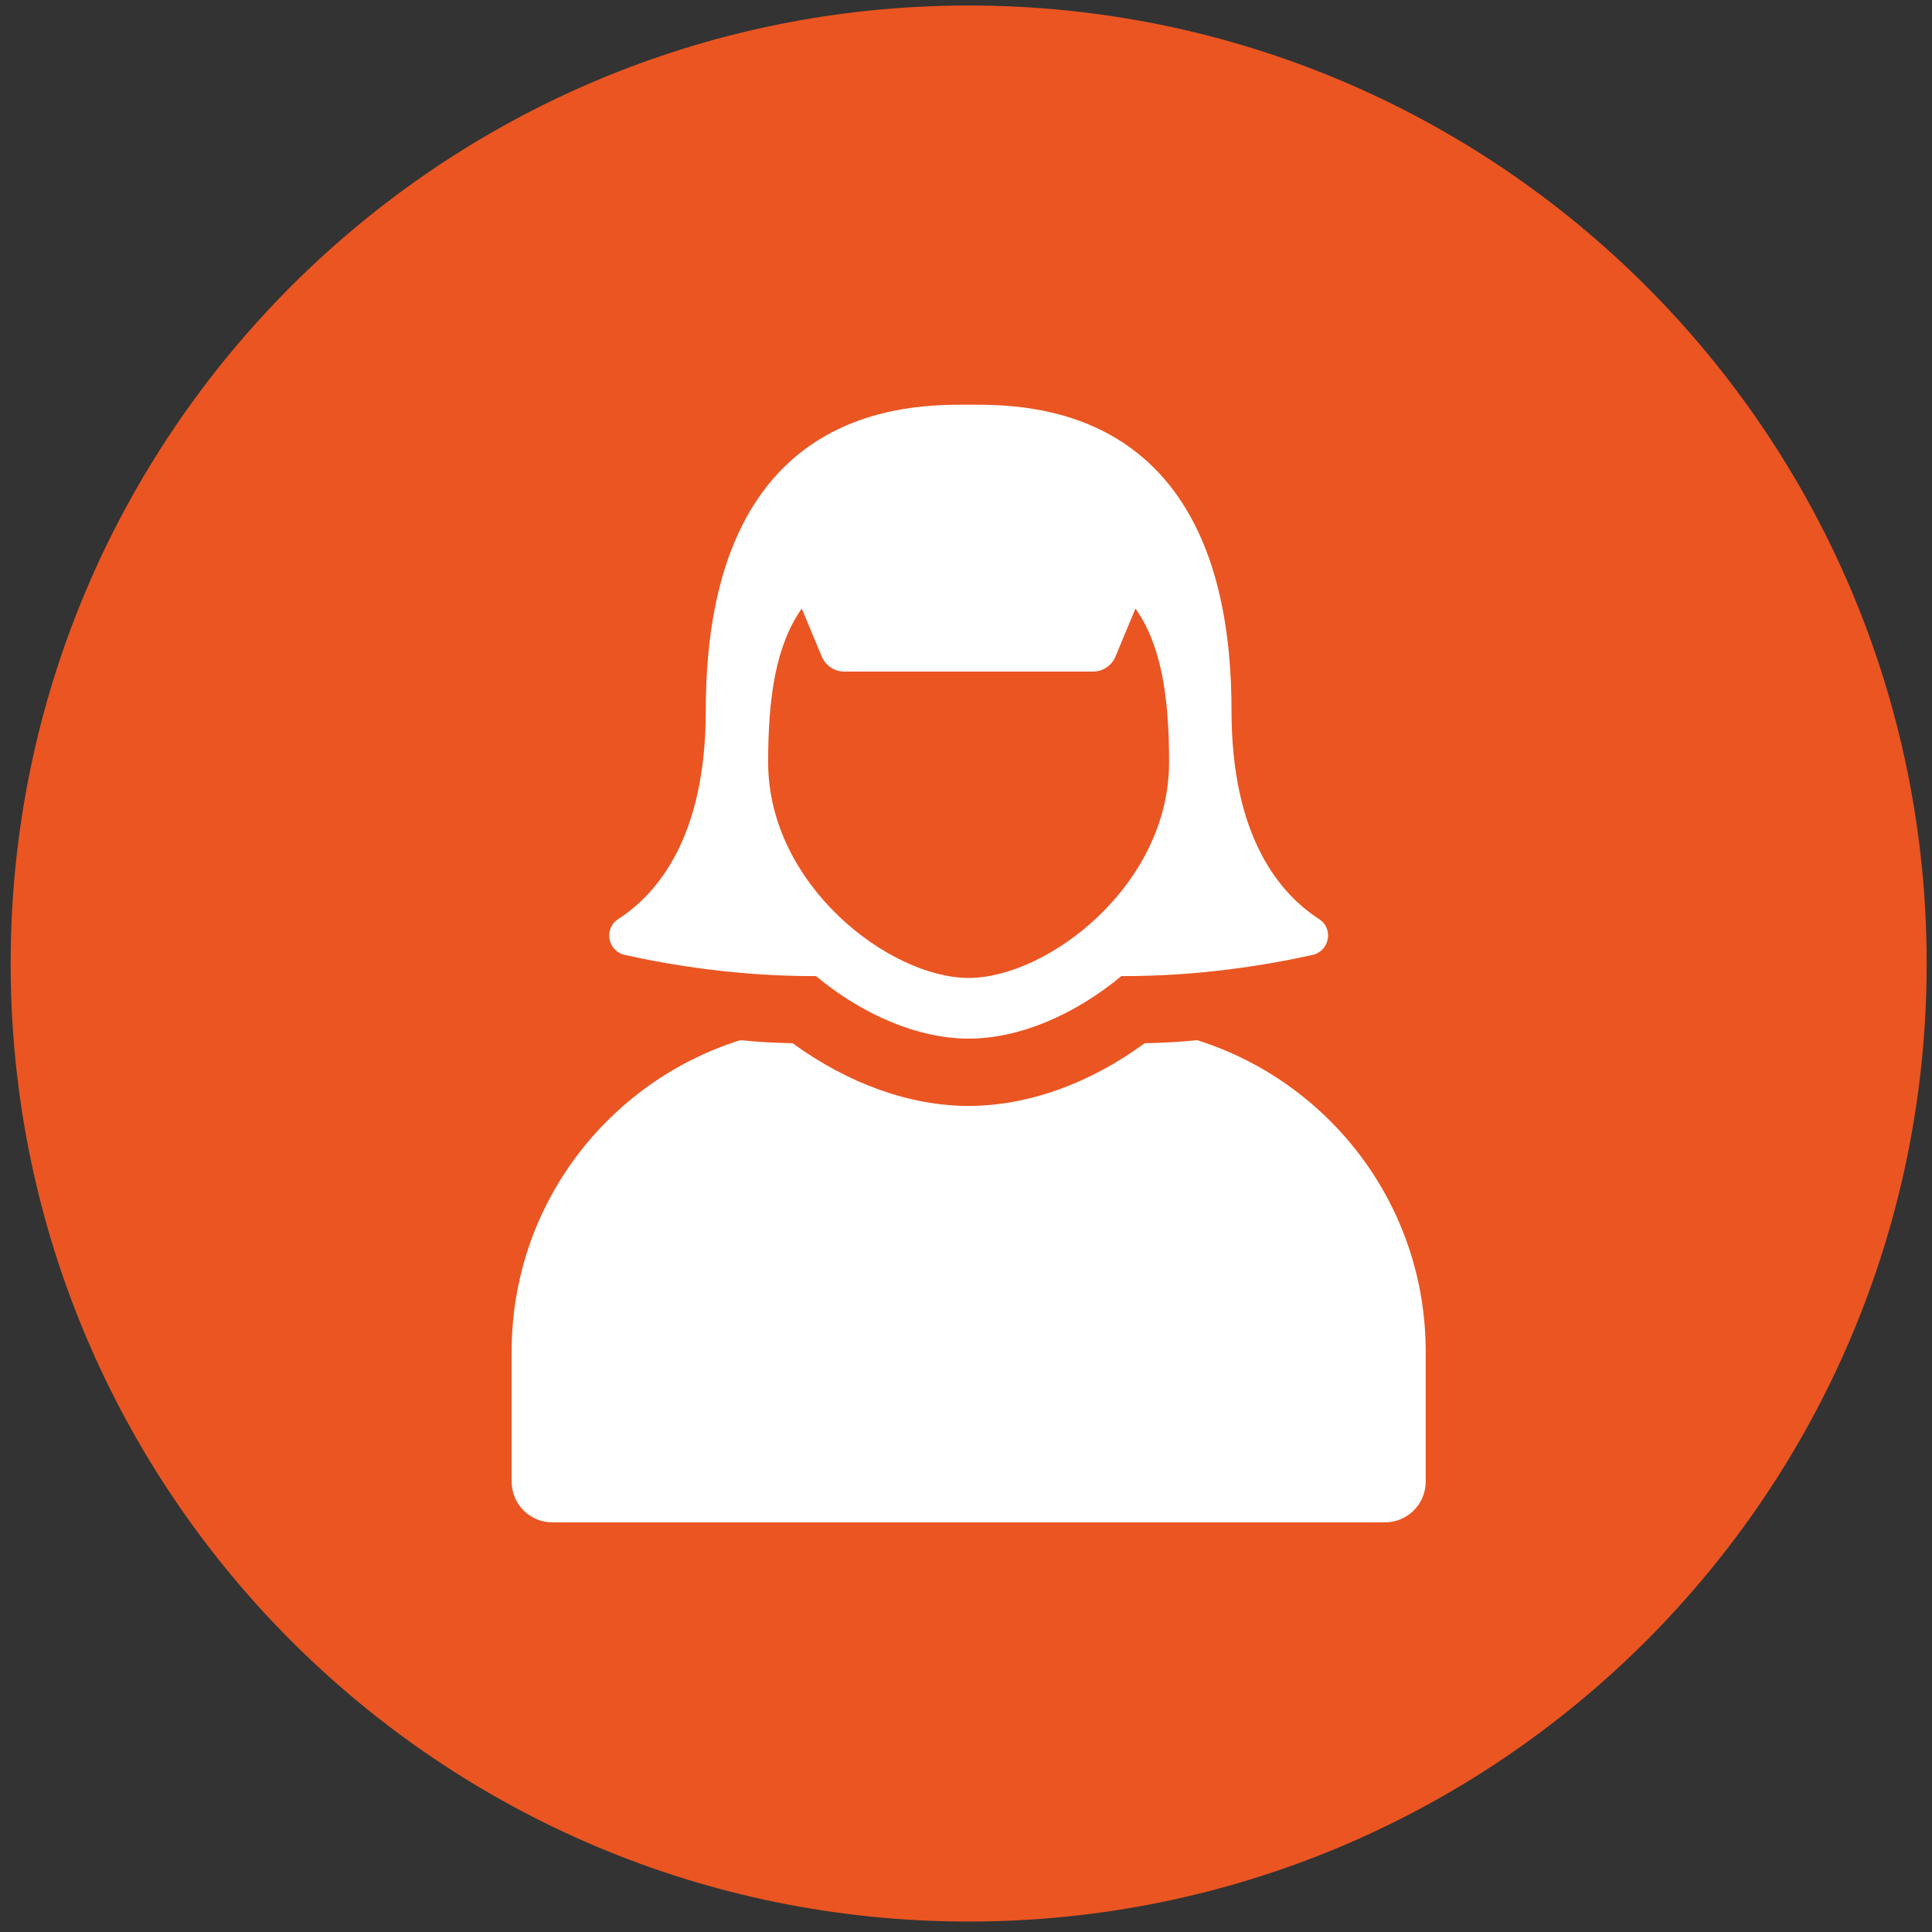
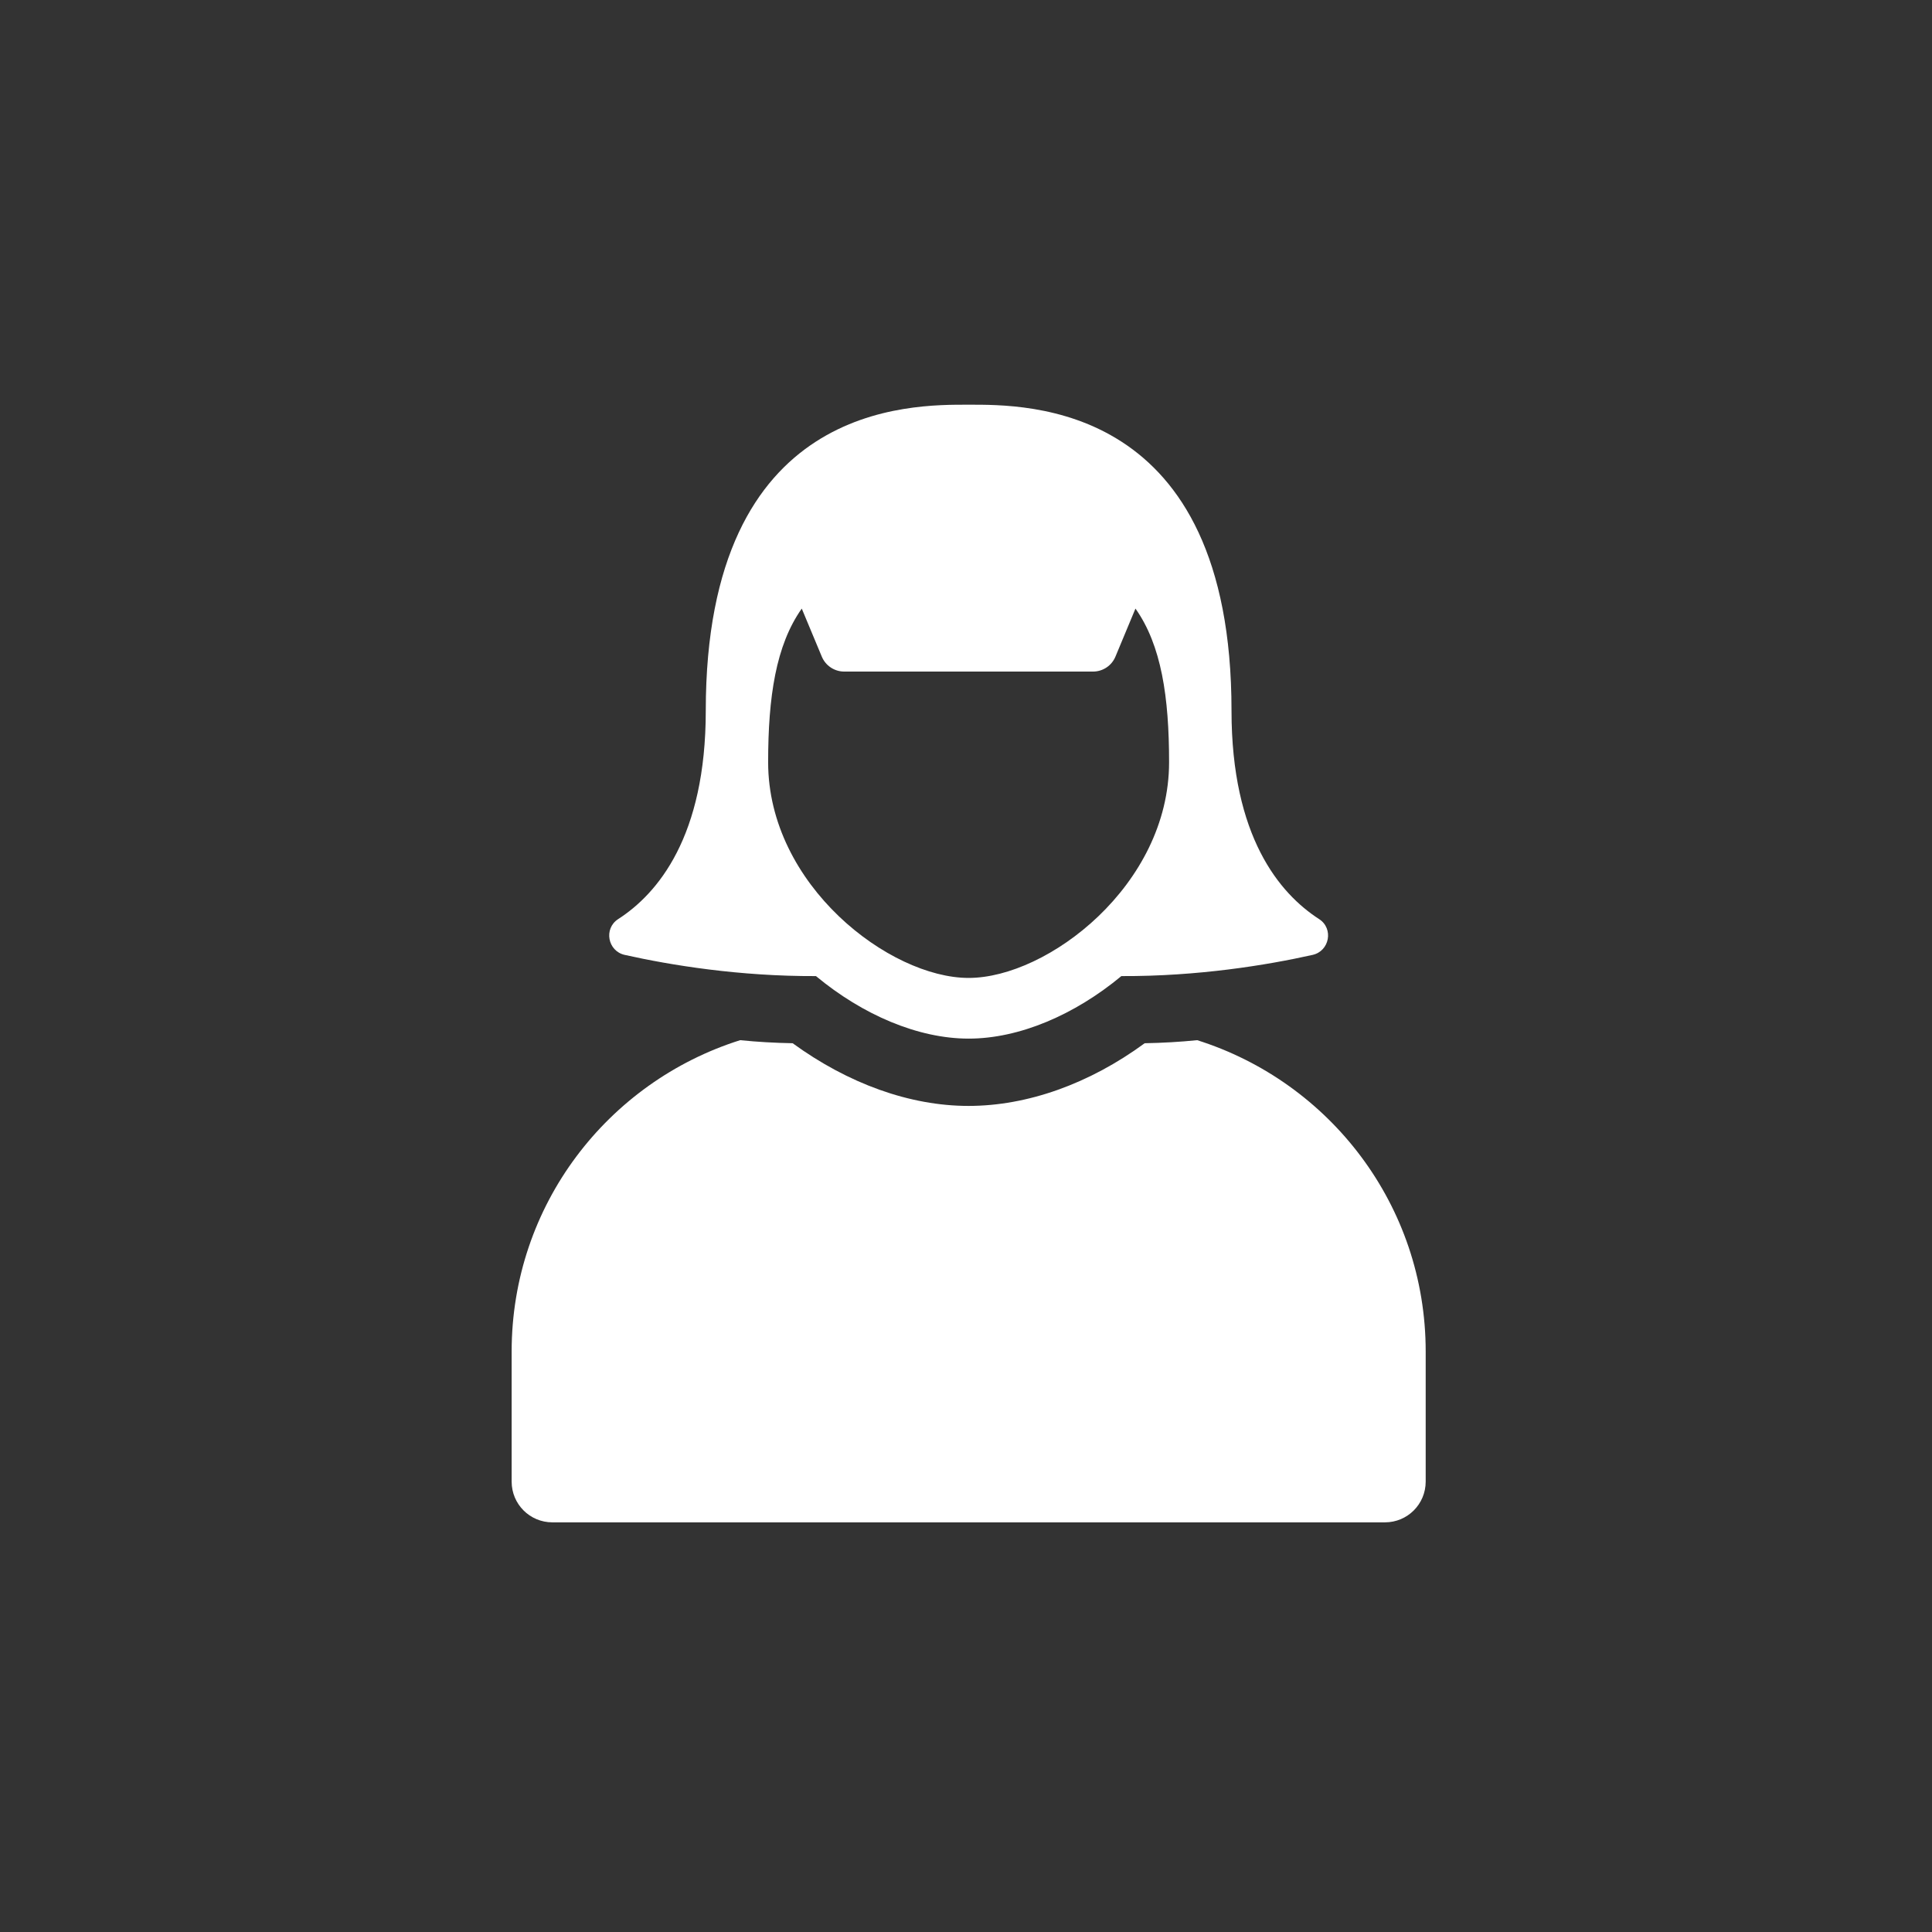
<svg xmlns="http://www.w3.org/2000/svg" width="121" height="121" viewBox="0 0 121 121" fill="none">
  <rect x="0" y="0" width="121" height="121" fill="#333333" stroke="none" />
-   <path d="M0.667 60.345C0.667 27.208 27.53 0.345 60.667 0.345C93.804 0.345 120.667 27.208 120.667 60.345C120.667 93.482 93.804 120.345 60.667 120.345C27.53 120.345 0.667 93.482 0.667 60.345Z" fill="#EA5522" />
  <path d="M46.371 65.147C47.427 65.254 48.504 65.316 49.643 65.337C53.124 67.869 56.985 69.263 60.656 69.263C64.328 69.263 68.21 67.89 71.691 65.337C72.832 65.316 73.907 65.254 74.963 65.147H74.983C83.275 67.765 89.29 75.487 89.29 84.646V92.791C89.29 94.205 88.151 95.344 86.737 95.344H34.597C33.183 95.344 32.044 94.205 32.044 92.791V84.646C32.044 75.487 38.058 67.763 46.351 65.147H46.371ZM60.667 25.346C64.27 25.346 77.131 25.149 77.129 44.513C77.129 52.398 80.137 55.963 82.616 57.563C83.535 58.156 83.272 59.566 82.205 59.805C79.337 60.447 75.019 61.153 70.23 61.132C67.303 63.562 63.836 65.048 60.667 65.048C57.498 65.048 54.03 63.562 51.103 61.132C46.316 61.153 41.996 60.447 39.128 59.805H39.126C38.059 59.566 37.796 58.156 38.715 57.563C41.196 55.963 44.202 52.398 44.202 44.513C44.202 25.15 57.063 25.346 60.667 25.346ZM69.86 41.123C69.625 41.69 69.071 42.06 68.457 42.06H52.872C52.26 42.06 51.706 41.692 51.469 41.125L50.215 38.119L50.213 38.117C48.589 40.413 48.108 43.659 48.108 47.736C48.108 55.445 55.726 61.247 60.665 61.247C65.604 61.247 73.219 55.445 73.219 47.736C73.219 43.66 72.739 40.411 71.113 38.115L69.86 41.123Z" fill="white" />
</svg>